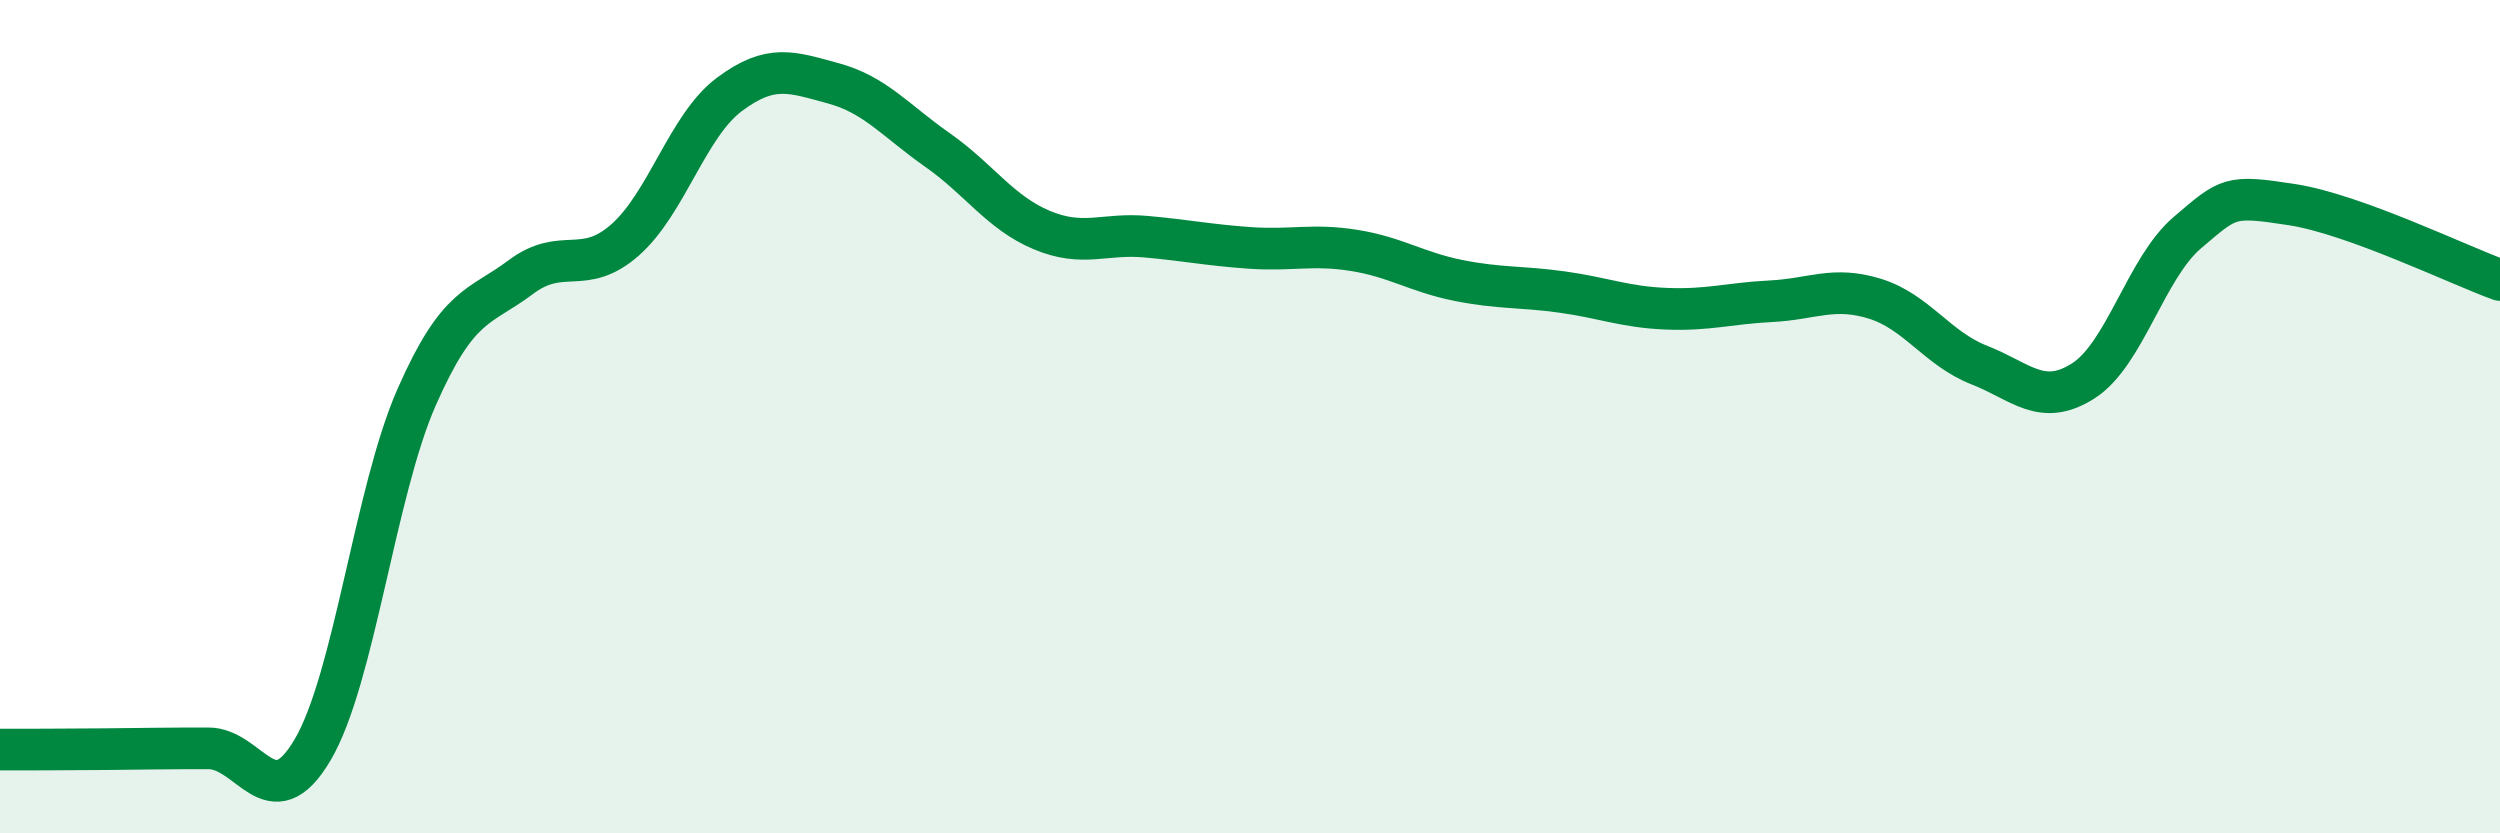
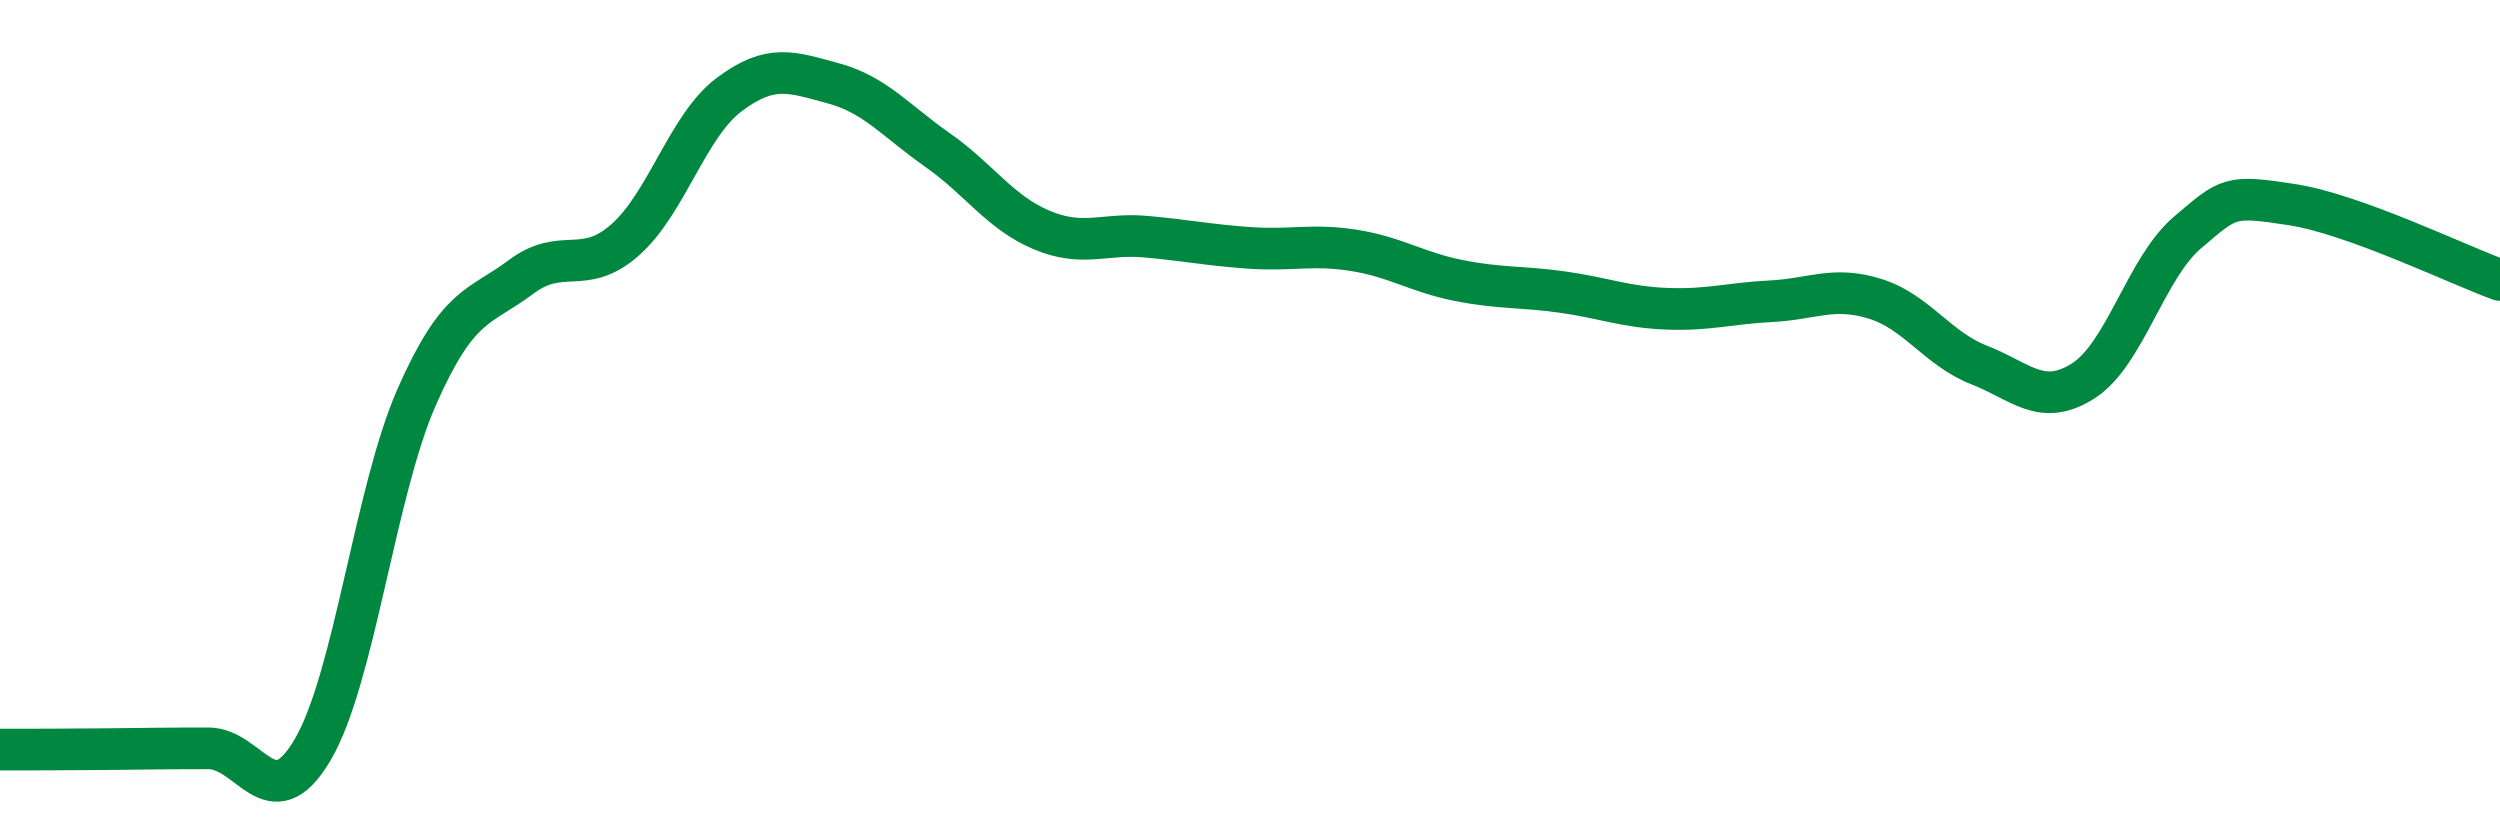
<svg xmlns="http://www.w3.org/2000/svg" width="60" height="20" viewBox="0 0 60 20">
-   <path d="M 0,17.99 C 0.5,17.99 1.5,17.99 2.5,17.98 C 3.5,17.97 4,17.96 5,17.96 C 6,17.96 6.5,19.69 7.5,18 C 8.5,16.31 9,11.8 10,9.53 C 11,7.26 11.5,7.4 12.5,6.65 C 13.5,5.9 14,6.64 15,5.76 C 16,4.88 16.5,3.02 17.5,2.27 C 18.5,1.52 19,1.73 20,2 C 21,2.27 21.5,2.9 22.5,3.6 C 23.5,4.3 24,5.1 25,5.52 C 26,5.94 26.5,5.59 27.5,5.68 C 28.5,5.77 29,5.88 30,5.95 C 31,6.02 31.5,5.85 32.5,6.01 C 33.5,6.17 34,6.53 35,6.73 C 36,6.93 36.5,6.87 37.5,7.01 C 38.5,7.15 39,7.37 40,7.41 C 41,7.45 41.5,7.28 42.5,7.23 C 43.5,7.18 44,6.86 45,7.17 C 46,7.48 46.5,8.37 47.5,8.76 C 48.5,9.15 49,9.78 50,9.14 C 51,8.5 51.5,6.43 52.5,5.58 C 53.5,4.73 53.5,4.68 55,4.91 C 56.5,5.14 59,6.36 60,6.72L60 20L0 20Z" fill="#008740" opacity="0.1" stroke-linecap="round" stroke-linejoin="round" />
  <path d="M 0,17.99 C 0.5,17.99 1.5,17.99 2.5,17.98 C 3.5,17.97 4,17.96 5,17.96 C 6,17.96 6.5,19.69 7.5,18 C 8.5,16.31 9,11.8 10,9.53 C 11,7.26 11.5,7.4 12.5,6.65 C 13.5,5.9 14,6.64 15,5.76 C 16,4.88 16.5,3.02 17.5,2.27 C 18.5,1.52 19,1.73 20,2 C 21,2.27 21.5,2.9 22.5,3.6 C 23.5,4.3 24,5.1 25,5.52 C 26,5.94 26.5,5.59 27.5,5.68 C 28.5,5.77 29,5.88 30,5.95 C 31,6.02 31.5,5.85 32.5,6.01 C 33.5,6.17 34,6.53 35,6.73 C 36,6.93 36.5,6.87 37.5,7.01 C 38.5,7.15 39,7.37 40,7.41 C 41,7.45 41.5,7.28 42.5,7.23 C 43.5,7.18 44,6.86 45,7.17 C 46,7.48 46.5,8.37 47.5,8.76 C 48.5,9.15 49,9.78 50,9.14 C 51,8.5 51.5,6.43 52.5,5.58 C 53.5,4.73 53.5,4.68 55,4.91 C 56.5,5.14 59,6.36 60,6.72" stroke="#008740" stroke-width="1" fill="none" stroke-linecap="round" stroke-linejoin="round" />
</svg>